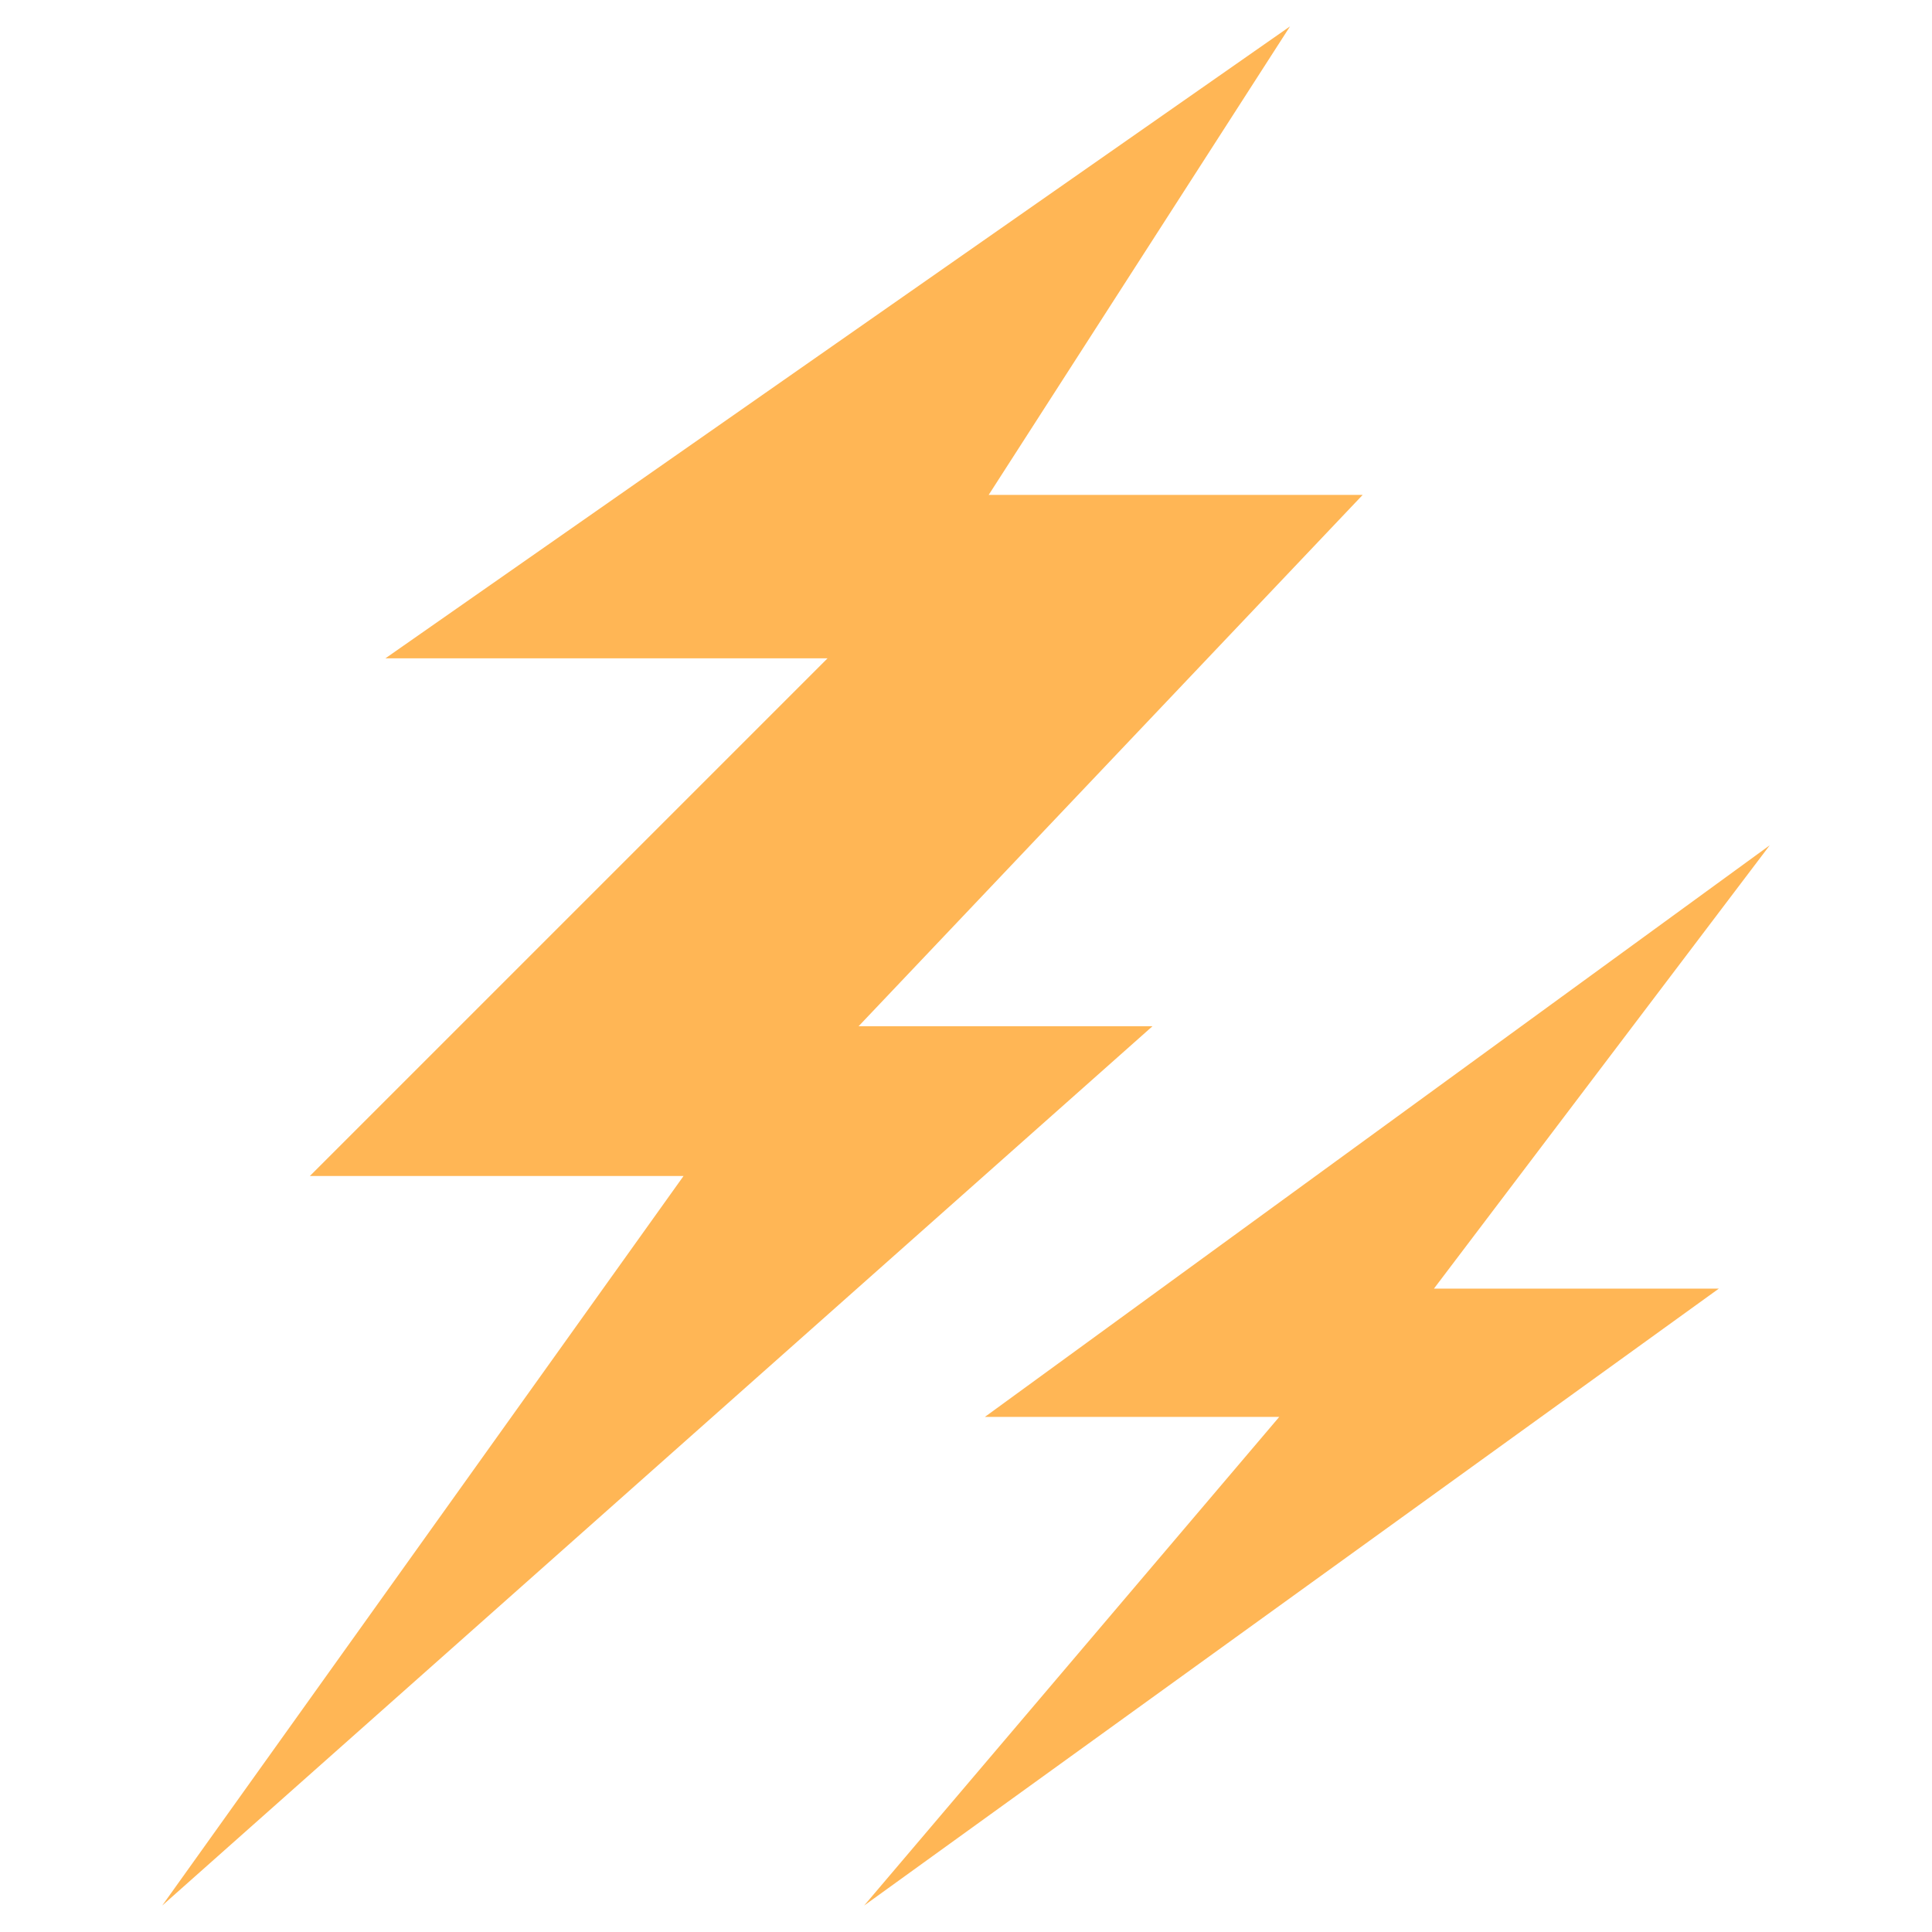
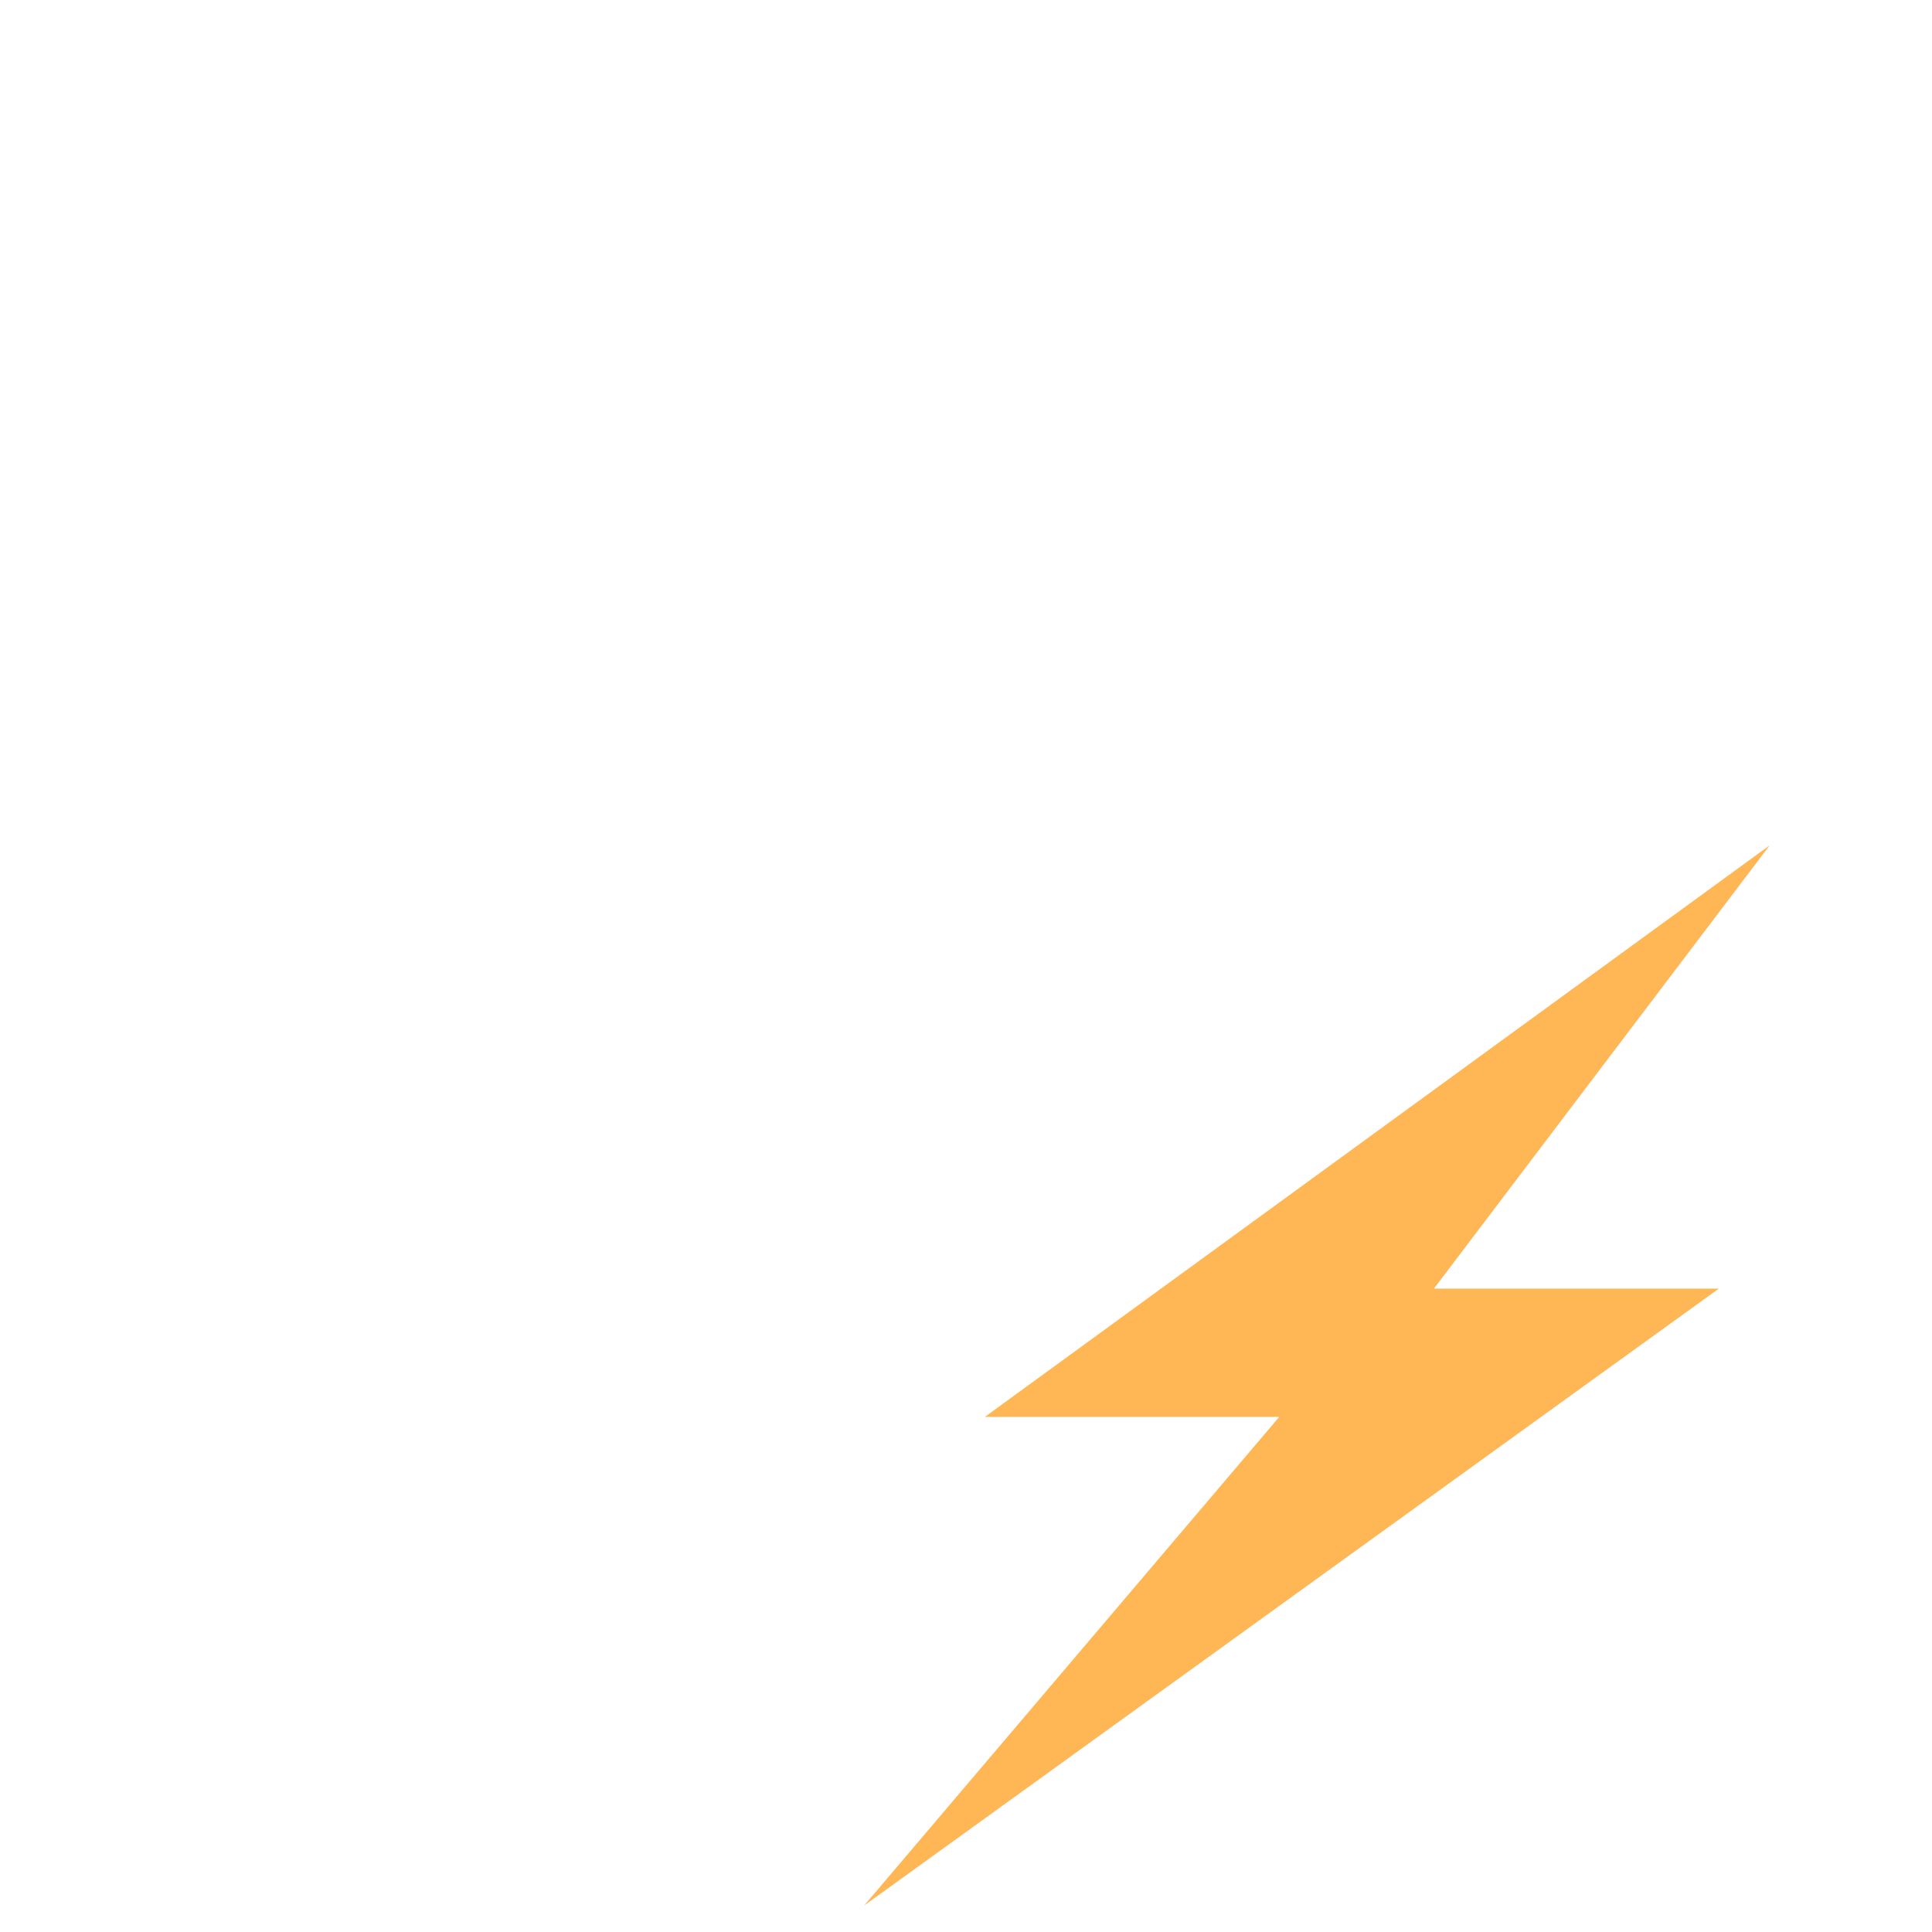
<svg xmlns="http://www.w3.org/2000/svg" height="512" viewBox="0 0 128 128" width="512">
  <g fill="#ffb655">
-     <path d="m10.748 126.247 34.539-48.334h-24.758l34.299-34.298h-29.293l59.933-41.868-19.966 31.042h24.778l-33.396 35.202h19.471z" />
    <path d="m65.249 93.875h19.503l-27.5 32.372 56.625-40.872h-18.875l22.25-29.375z" />
  </g>
</svg>